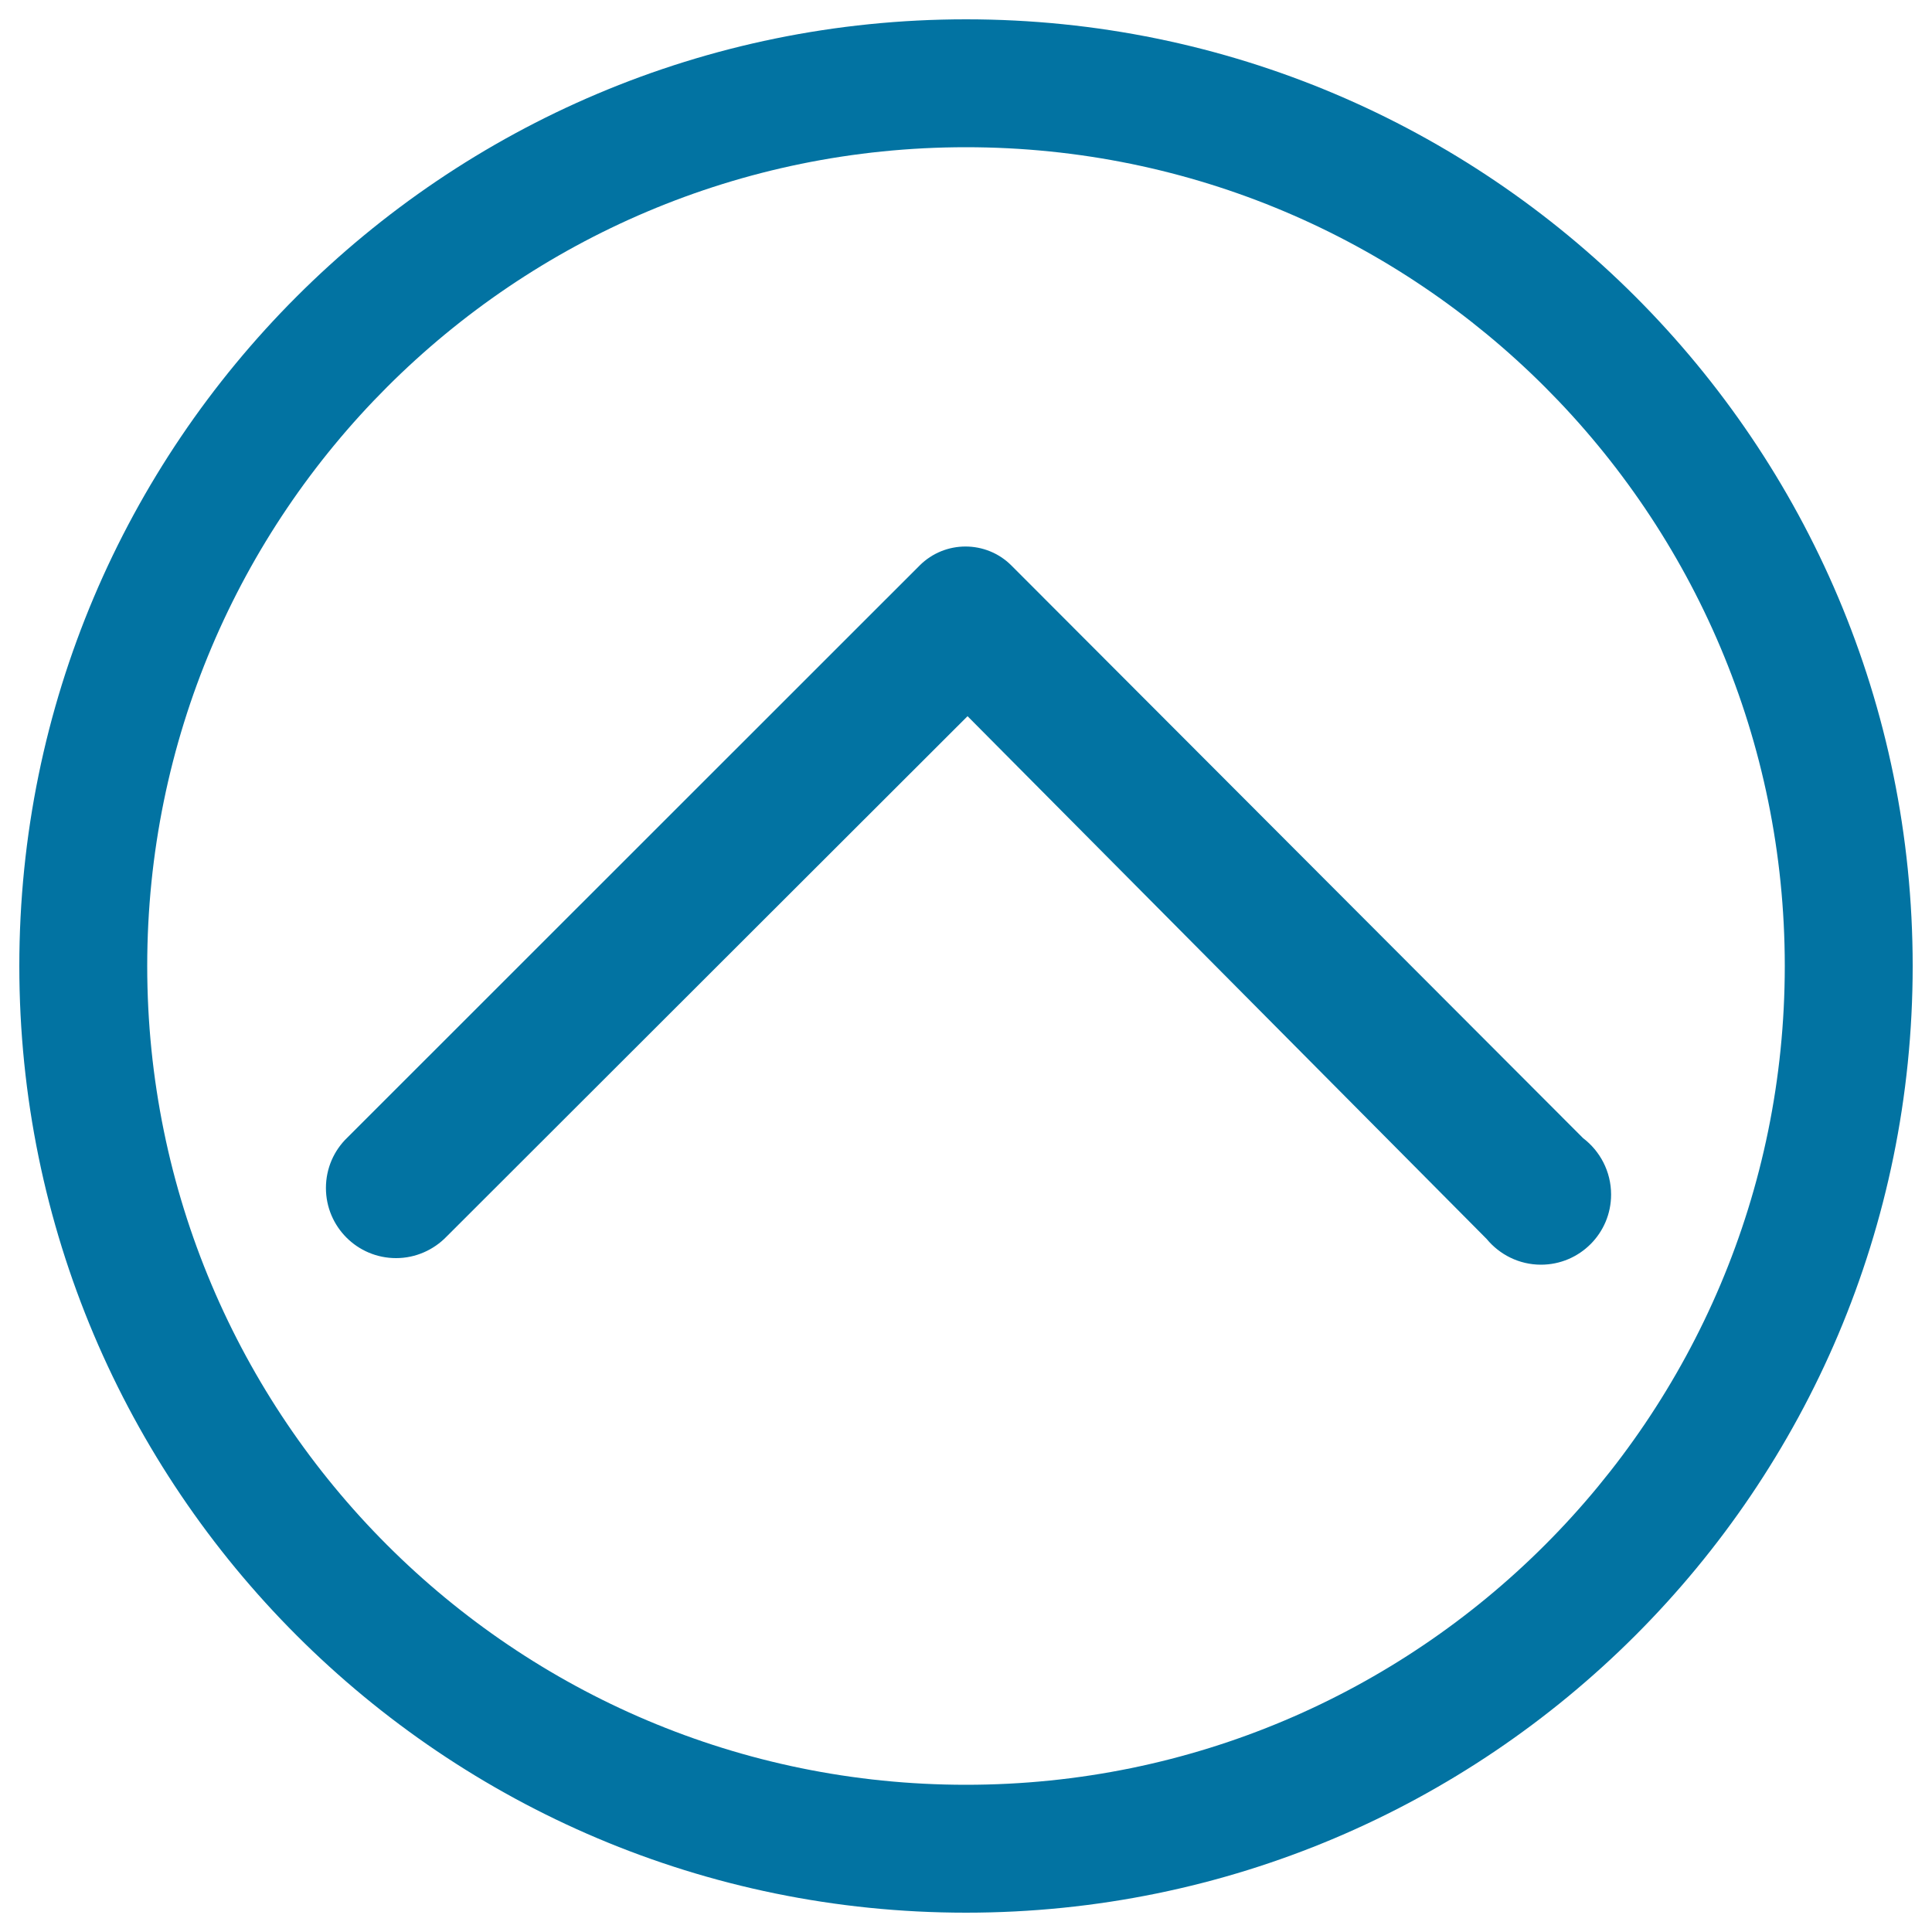
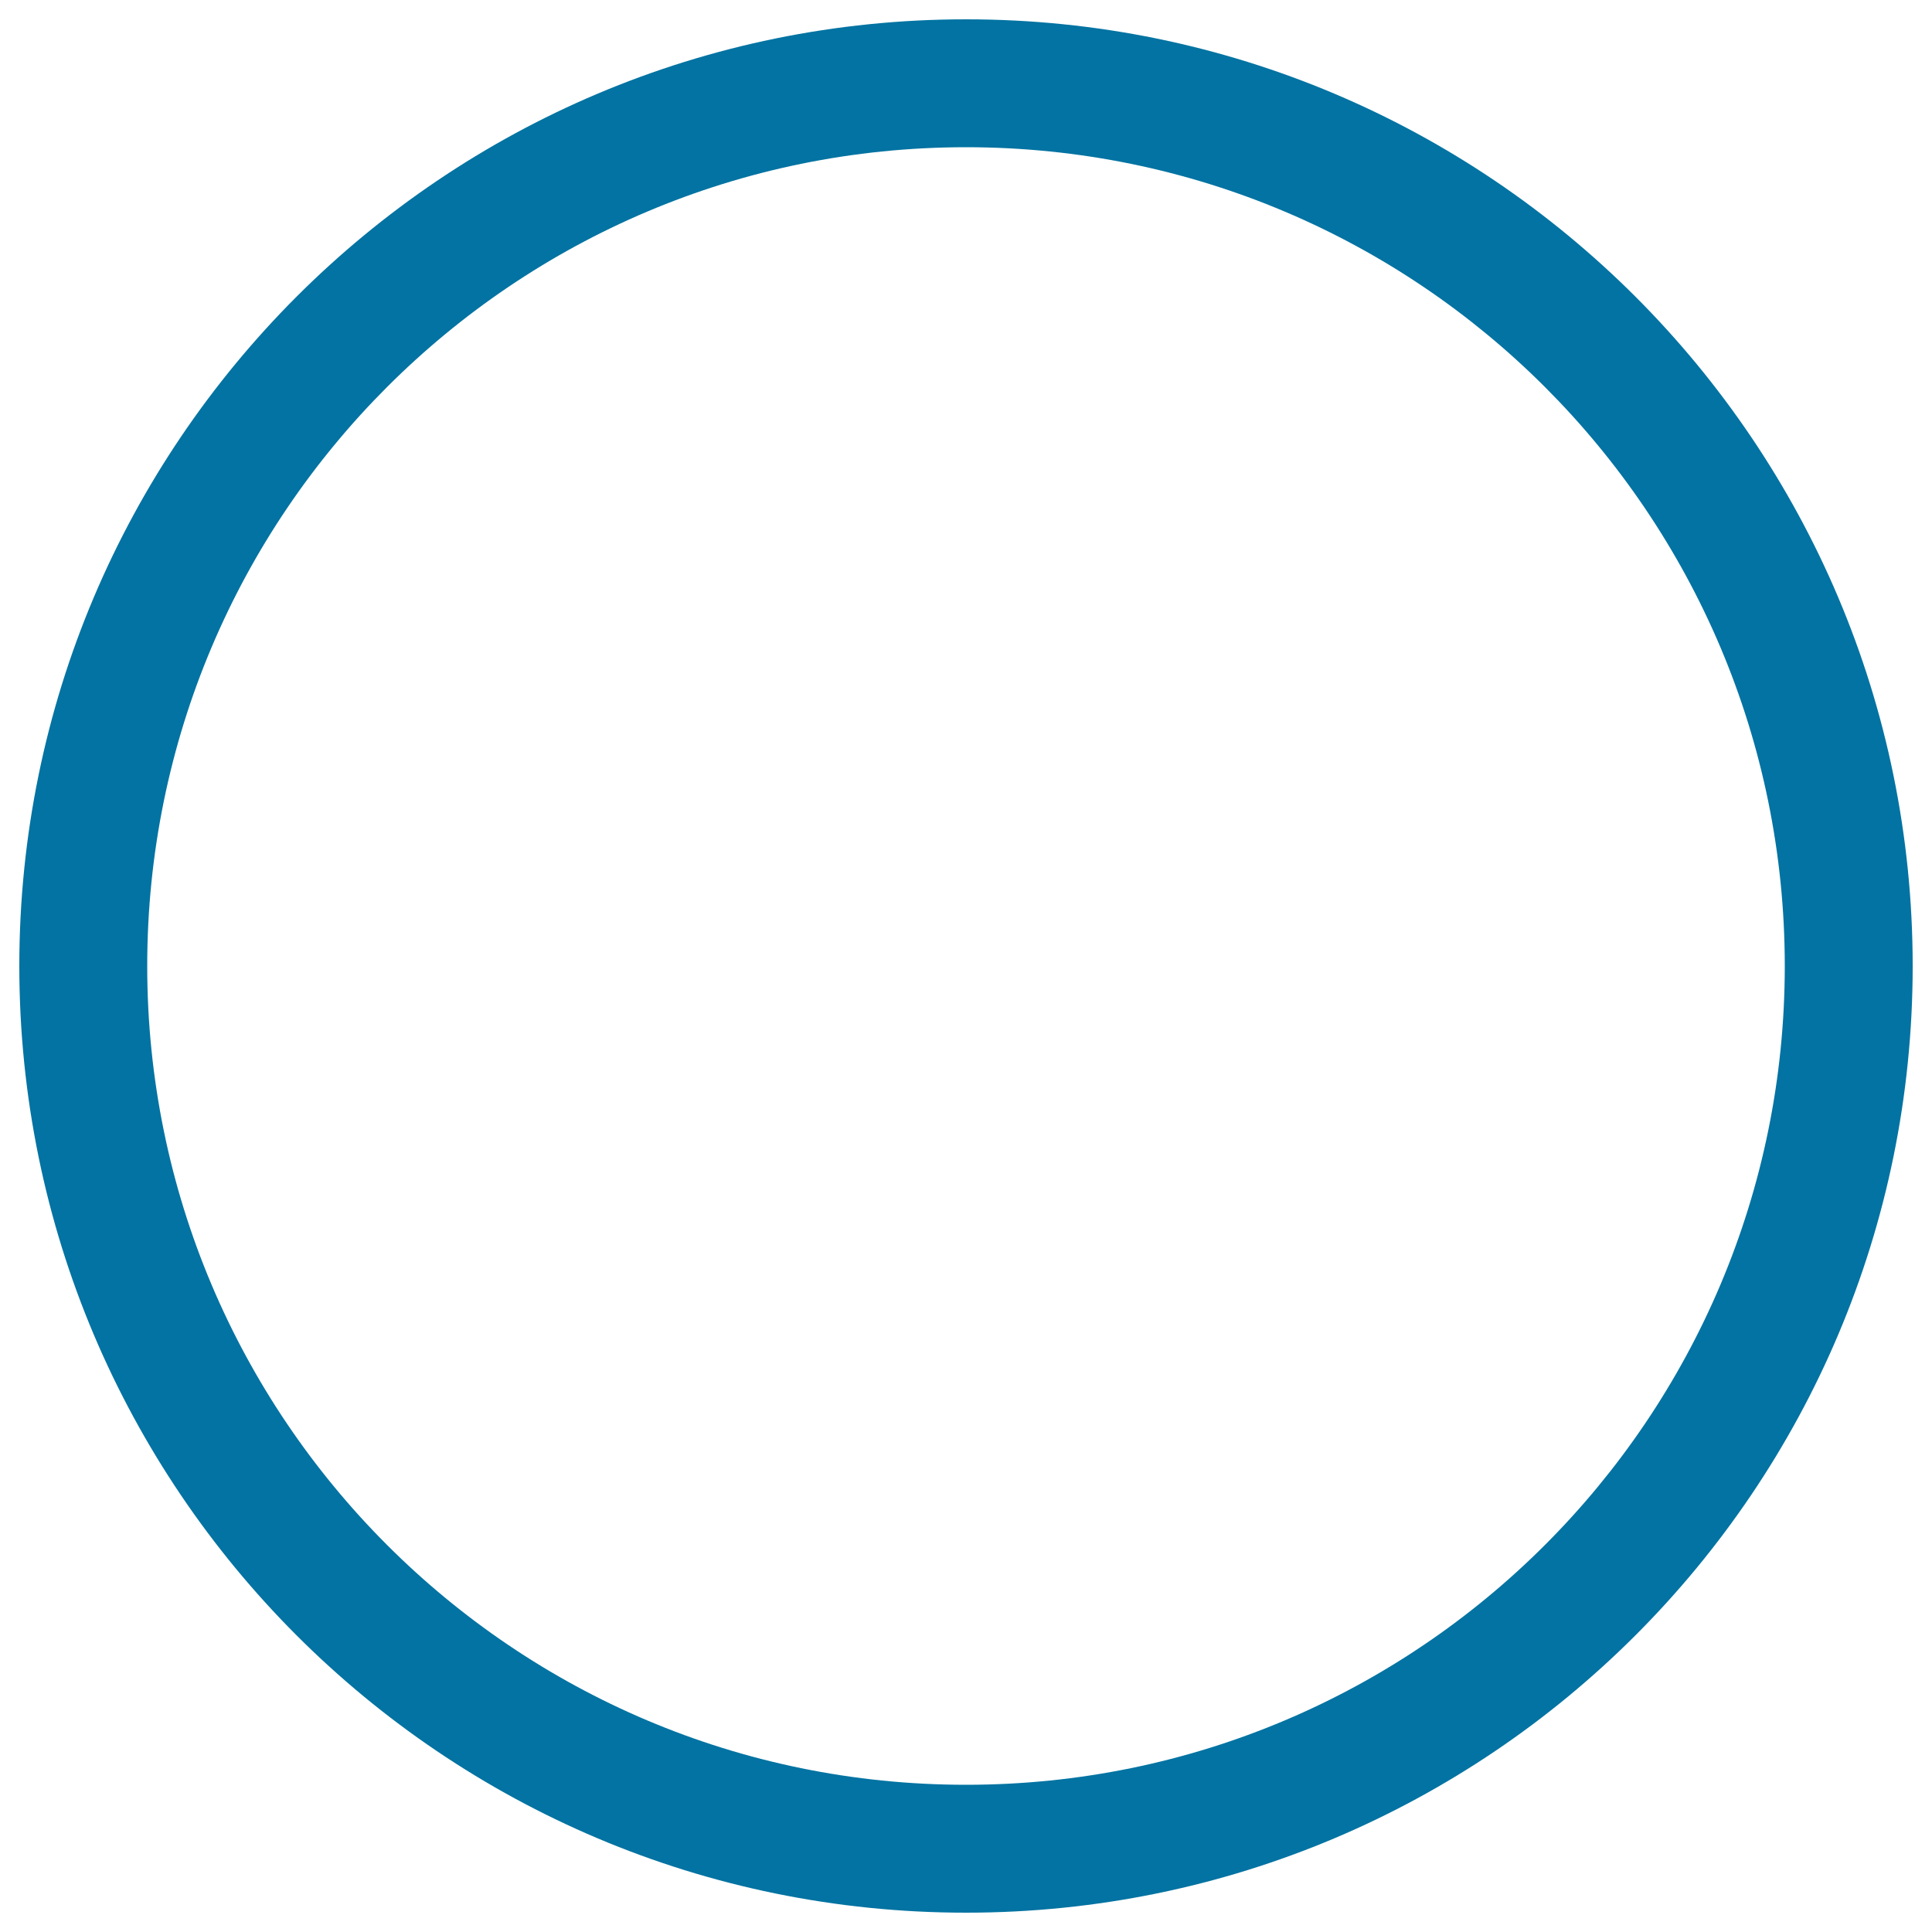
<svg xmlns="http://www.w3.org/2000/svg" viewBox="0 0 1000 1000" style="fill:#0273a2">
  <title>Hide SVG icon</title>
  <path d="M990,500c0-270.6-219.4-490-490-490C229.4,10,10,229.4,10,500s219.4,490,490,490C770.6,990,990,770.6,990,500z M923.8,500c0,234-189.7,423.8-423.8,423.8C265.9,923.8,76.2,734,76.2,500C76.2,266,265.9,76.2,500,76.2C734.1,76.2,923.8,266,923.8,500z" />
-   <path d="M833.9,618.3c0,20.1-16.3,36.3-36.3,36.3c-11.3,0-21.4-5.2-28.1-13.3L500.8,370.7L231.1,640.1l0,0c-6.6,6.8-15.9,11.1-26.1,11.1c-20.1,0-36.3-16.3-36.3-36.3c0-10.2,4.2-19.5,11.1-26.1l0,0l296.2-296.1c13.1-13.1,34.4-13.1,47.5,0l295.9,296.4C828.1,595.7,833.9,606.3,833.9,618.3z" />
</svg>